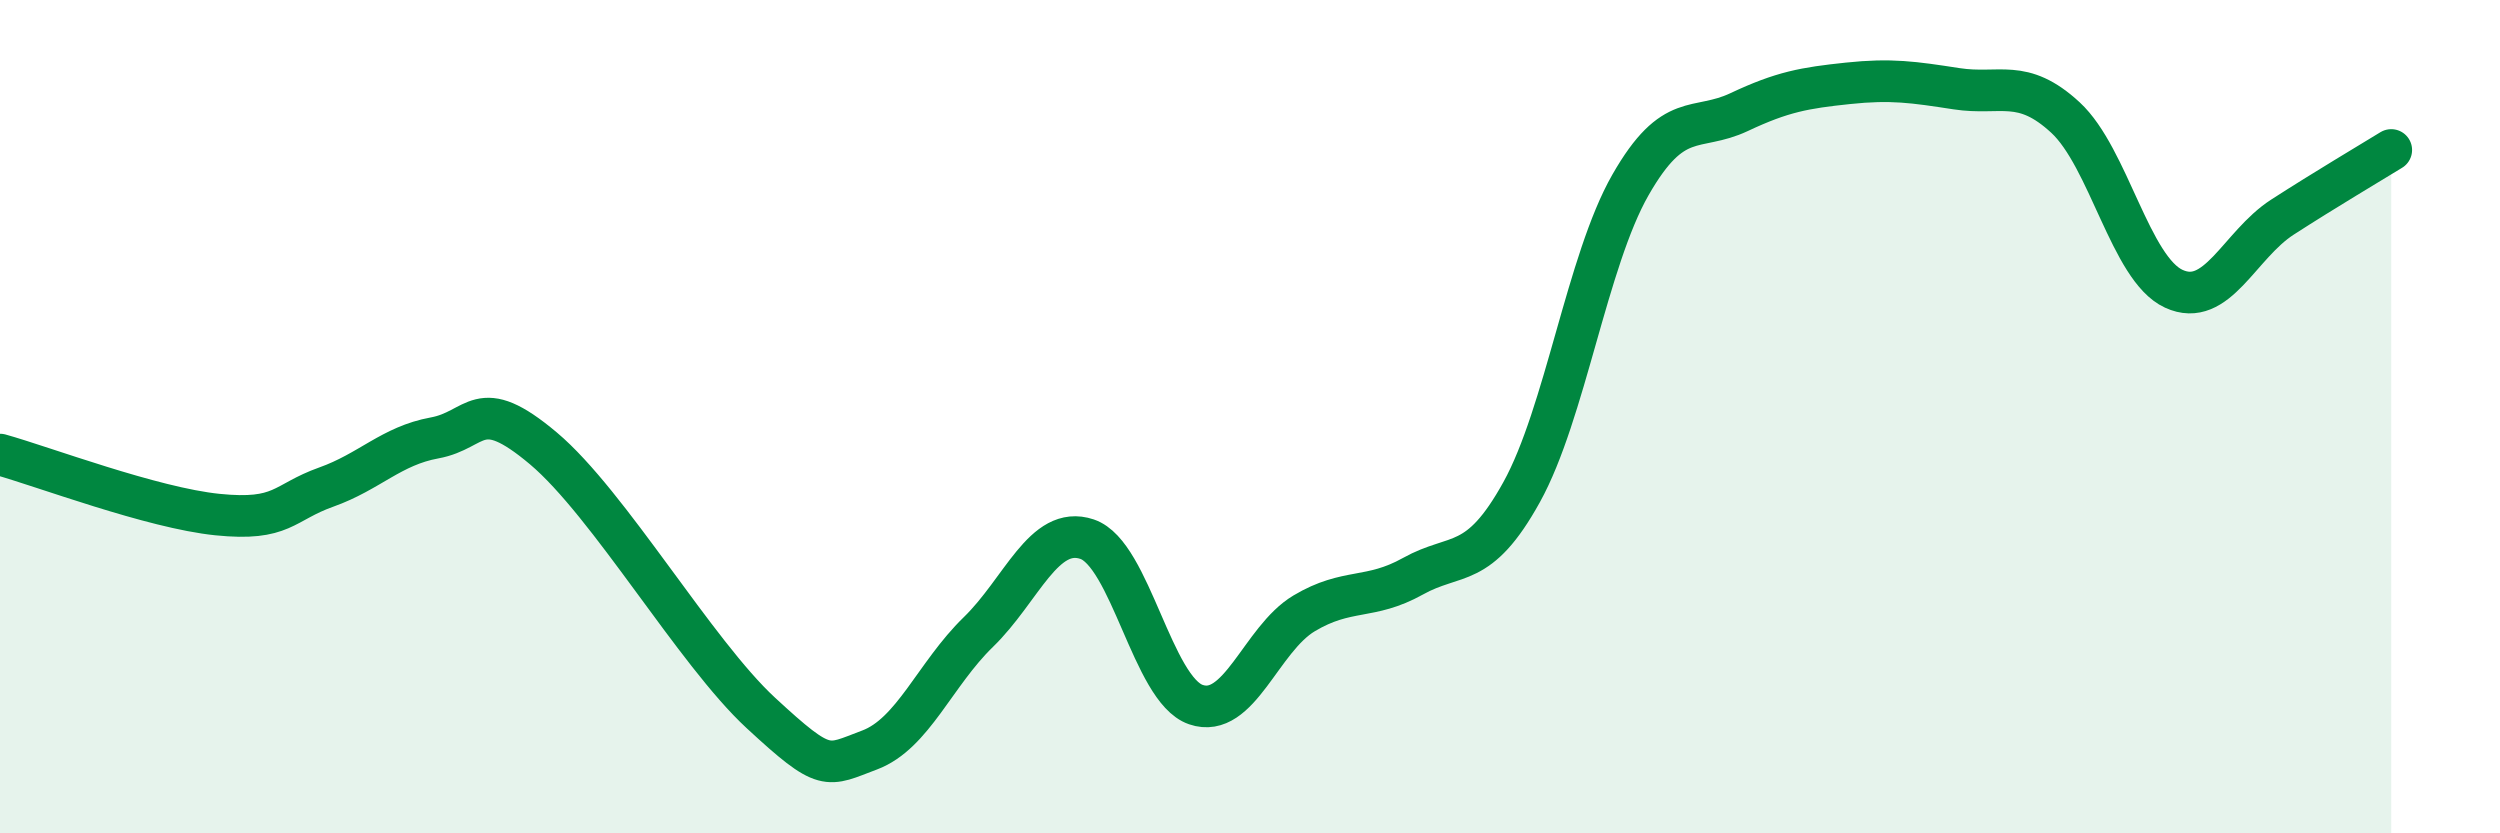
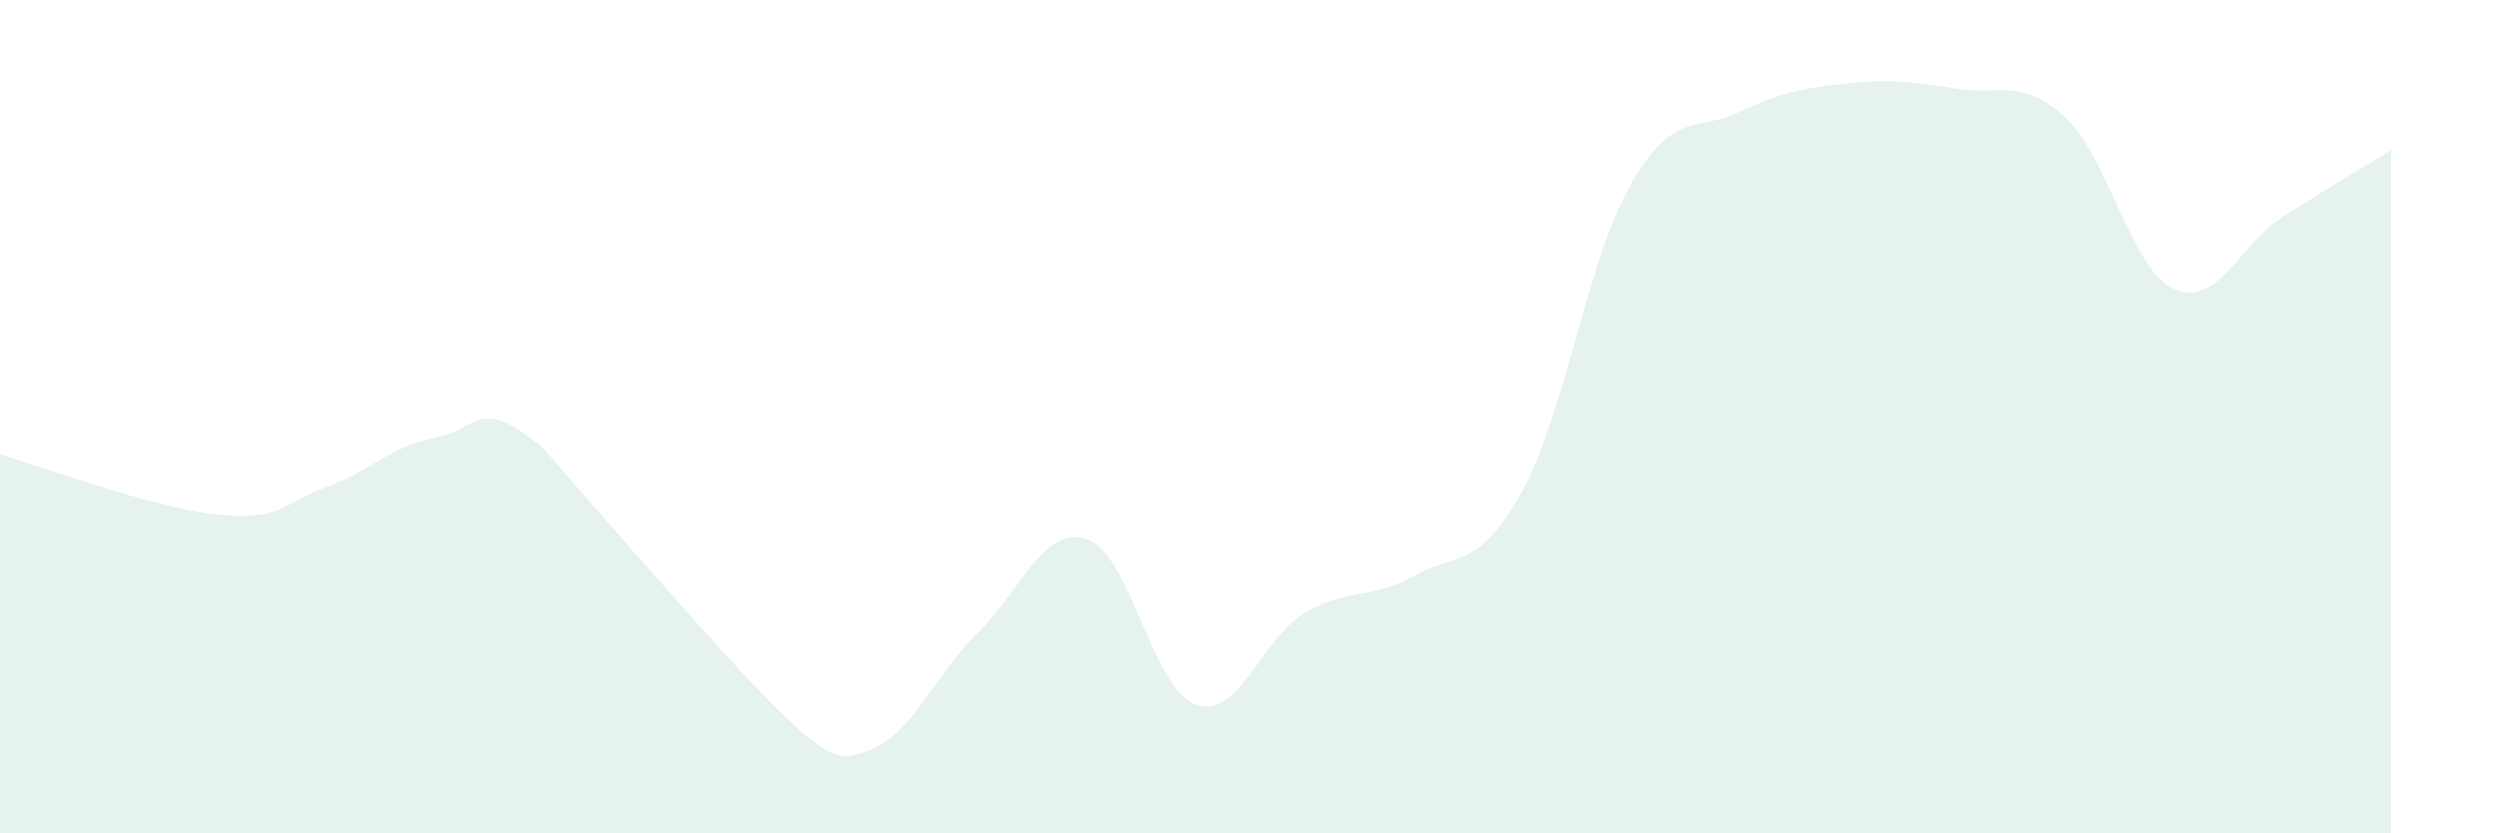
<svg xmlns="http://www.w3.org/2000/svg" width="60" height="20" viewBox="0 0 60 20">
-   <path d="M 0,10.91 C 1.04,11.2 3.65,12.19 5.22,12.35 C 6.79,12.51 6.79,12.06 7.83,11.69 C 8.87,11.32 9.39,10.7 10.43,10.51 C 11.47,10.32 11.47,9.44 13.04,10.76 C 14.61,12.08 16.69,15.66 18.26,17.11 C 19.83,18.56 19.83,18.39 20.87,18 C 21.91,17.61 22.44,16.18 23.48,15.17 C 24.52,14.16 25.05,12.59 26.09,12.94 C 27.13,13.29 27.66,16.55 28.7,16.91 C 29.74,17.27 30.26,15.34 31.3,14.72 C 32.34,14.1 32.87,14.41 33.91,13.83 C 34.95,13.25 35.48,13.69 36.52,11.81 C 37.56,9.93 38.09,6.26 39.13,4.44 C 40.17,2.62 40.7,3.18 41.74,2.69 C 42.78,2.2 43.31,2.11 44.35,2 C 45.39,1.89 45.92,1.97 46.96,2.13 C 48,2.29 48.53,1.86 49.57,2.82 C 50.61,3.78 51.13,6.45 52.17,6.93 C 53.21,7.41 53.74,5.88 54.78,5.21 C 55.82,4.54 56.87,3.92 57.39,3.6L57.39 20L0 20Z" fill="#008740" opacity="0.1" stroke-linecap="round" stroke-linejoin="round" />
-   <path d="M 0,10.91 C 1.04,11.2 3.65,12.19 5.22,12.35 C 6.79,12.51 6.79,12.06 7.83,11.69 C 8.87,11.32 9.39,10.7 10.43,10.51 C 11.47,10.32 11.47,9.44 13.04,10.76 C 14.61,12.08 16.69,15.66 18.26,17.11 C 19.83,18.56 19.83,18.39 20.87,18 C 21.91,17.61 22.44,16.18 23.48,15.17 C 24.52,14.16 25.05,12.59 26.09,12.94 C 27.13,13.29 27.66,16.55 28.7,16.91 C 29.74,17.27 30.26,15.34 31.3,14.72 C 32.34,14.1 32.87,14.41 33.91,13.83 C 34.95,13.25 35.48,13.69 36.52,11.81 C 37.56,9.93 38.09,6.26 39.13,4.44 C 40.17,2.62 40.7,3.18 41.74,2.69 C 42.78,2.2 43.31,2.11 44.35,2 C 45.39,1.89 45.92,1.97 46.96,2.13 C 48,2.29 48.53,1.86 49.57,2.82 C 50.61,3.78 51.13,6.45 52.17,6.93 C 53.21,7.41 53.74,5.88 54.78,5.21 C 55.82,4.54 56.87,3.92 57.39,3.6" stroke="#008740" stroke-width="1" fill="none" stroke-linecap="round" stroke-linejoin="round" />
+   <path d="M 0,10.91 C 1.04,11.2 3.65,12.19 5.22,12.35 C 6.79,12.51 6.79,12.06 7.83,11.69 C 8.87,11.32 9.39,10.7 10.43,10.51 C 11.47,10.32 11.47,9.44 13.04,10.76 C 19.83,18.56 19.83,18.39 20.87,18 C 21.91,17.61 22.44,16.18 23.48,15.17 C 24.52,14.16 25.05,12.59 26.09,12.94 C 27.13,13.29 27.66,16.55 28.7,16.91 C 29.74,17.27 30.26,15.34 31.3,14.72 C 32.34,14.1 32.87,14.41 33.91,13.83 C 34.95,13.25 35.48,13.69 36.52,11.81 C 37.56,9.93 38.09,6.26 39.13,4.44 C 40.17,2.62 40.7,3.18 41.74,2.69 C 42.78,2.2 43.31,2.11 44.35,2 C 45.39,1.89 45.92,1.97 46.96,2.13 C 48,2.29 48.53,1.86 49.57,2.82 C 50.61,3.78 51.13,6.45 52.17,6.93 C 53.21,7.41 53.74,5.88 54.78,5.21 C 55.82,4.54 56.87,3.92 57.39,3.6L57.39 20L0 20Z" fill="#008740" opacity="0.1" stroke-linecap="round" stroke-linejoin="round" />
</svg>